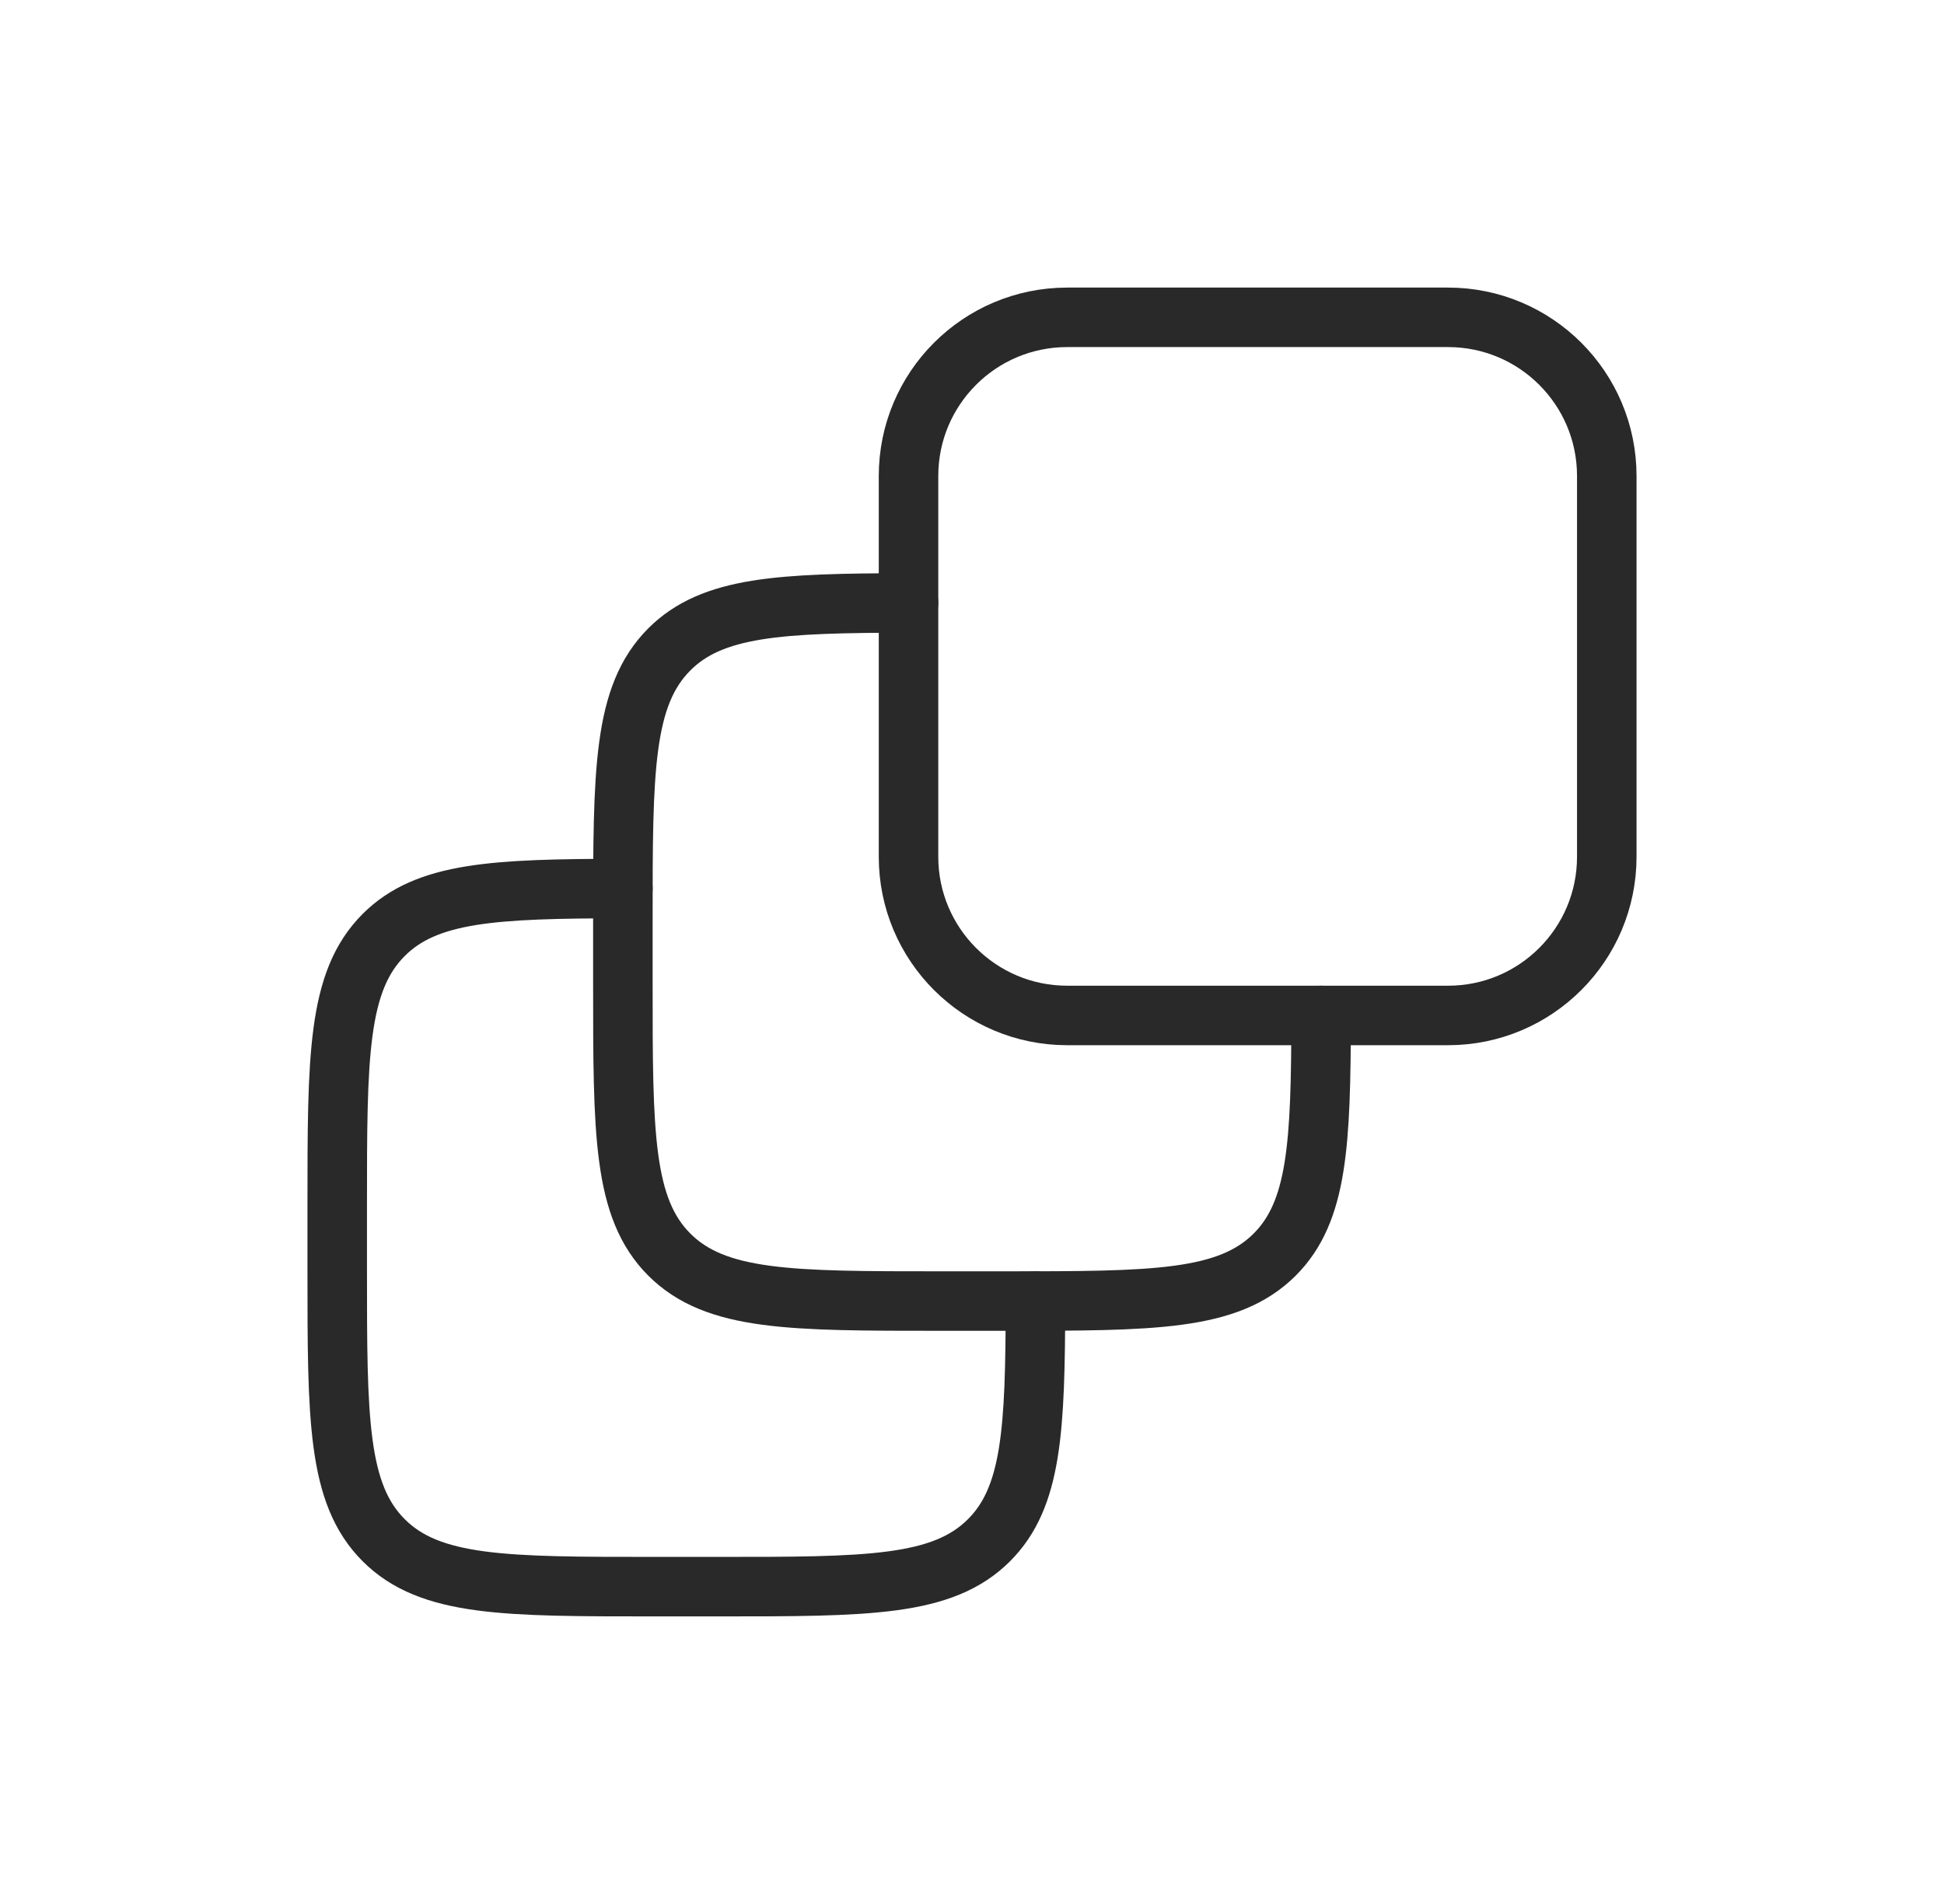
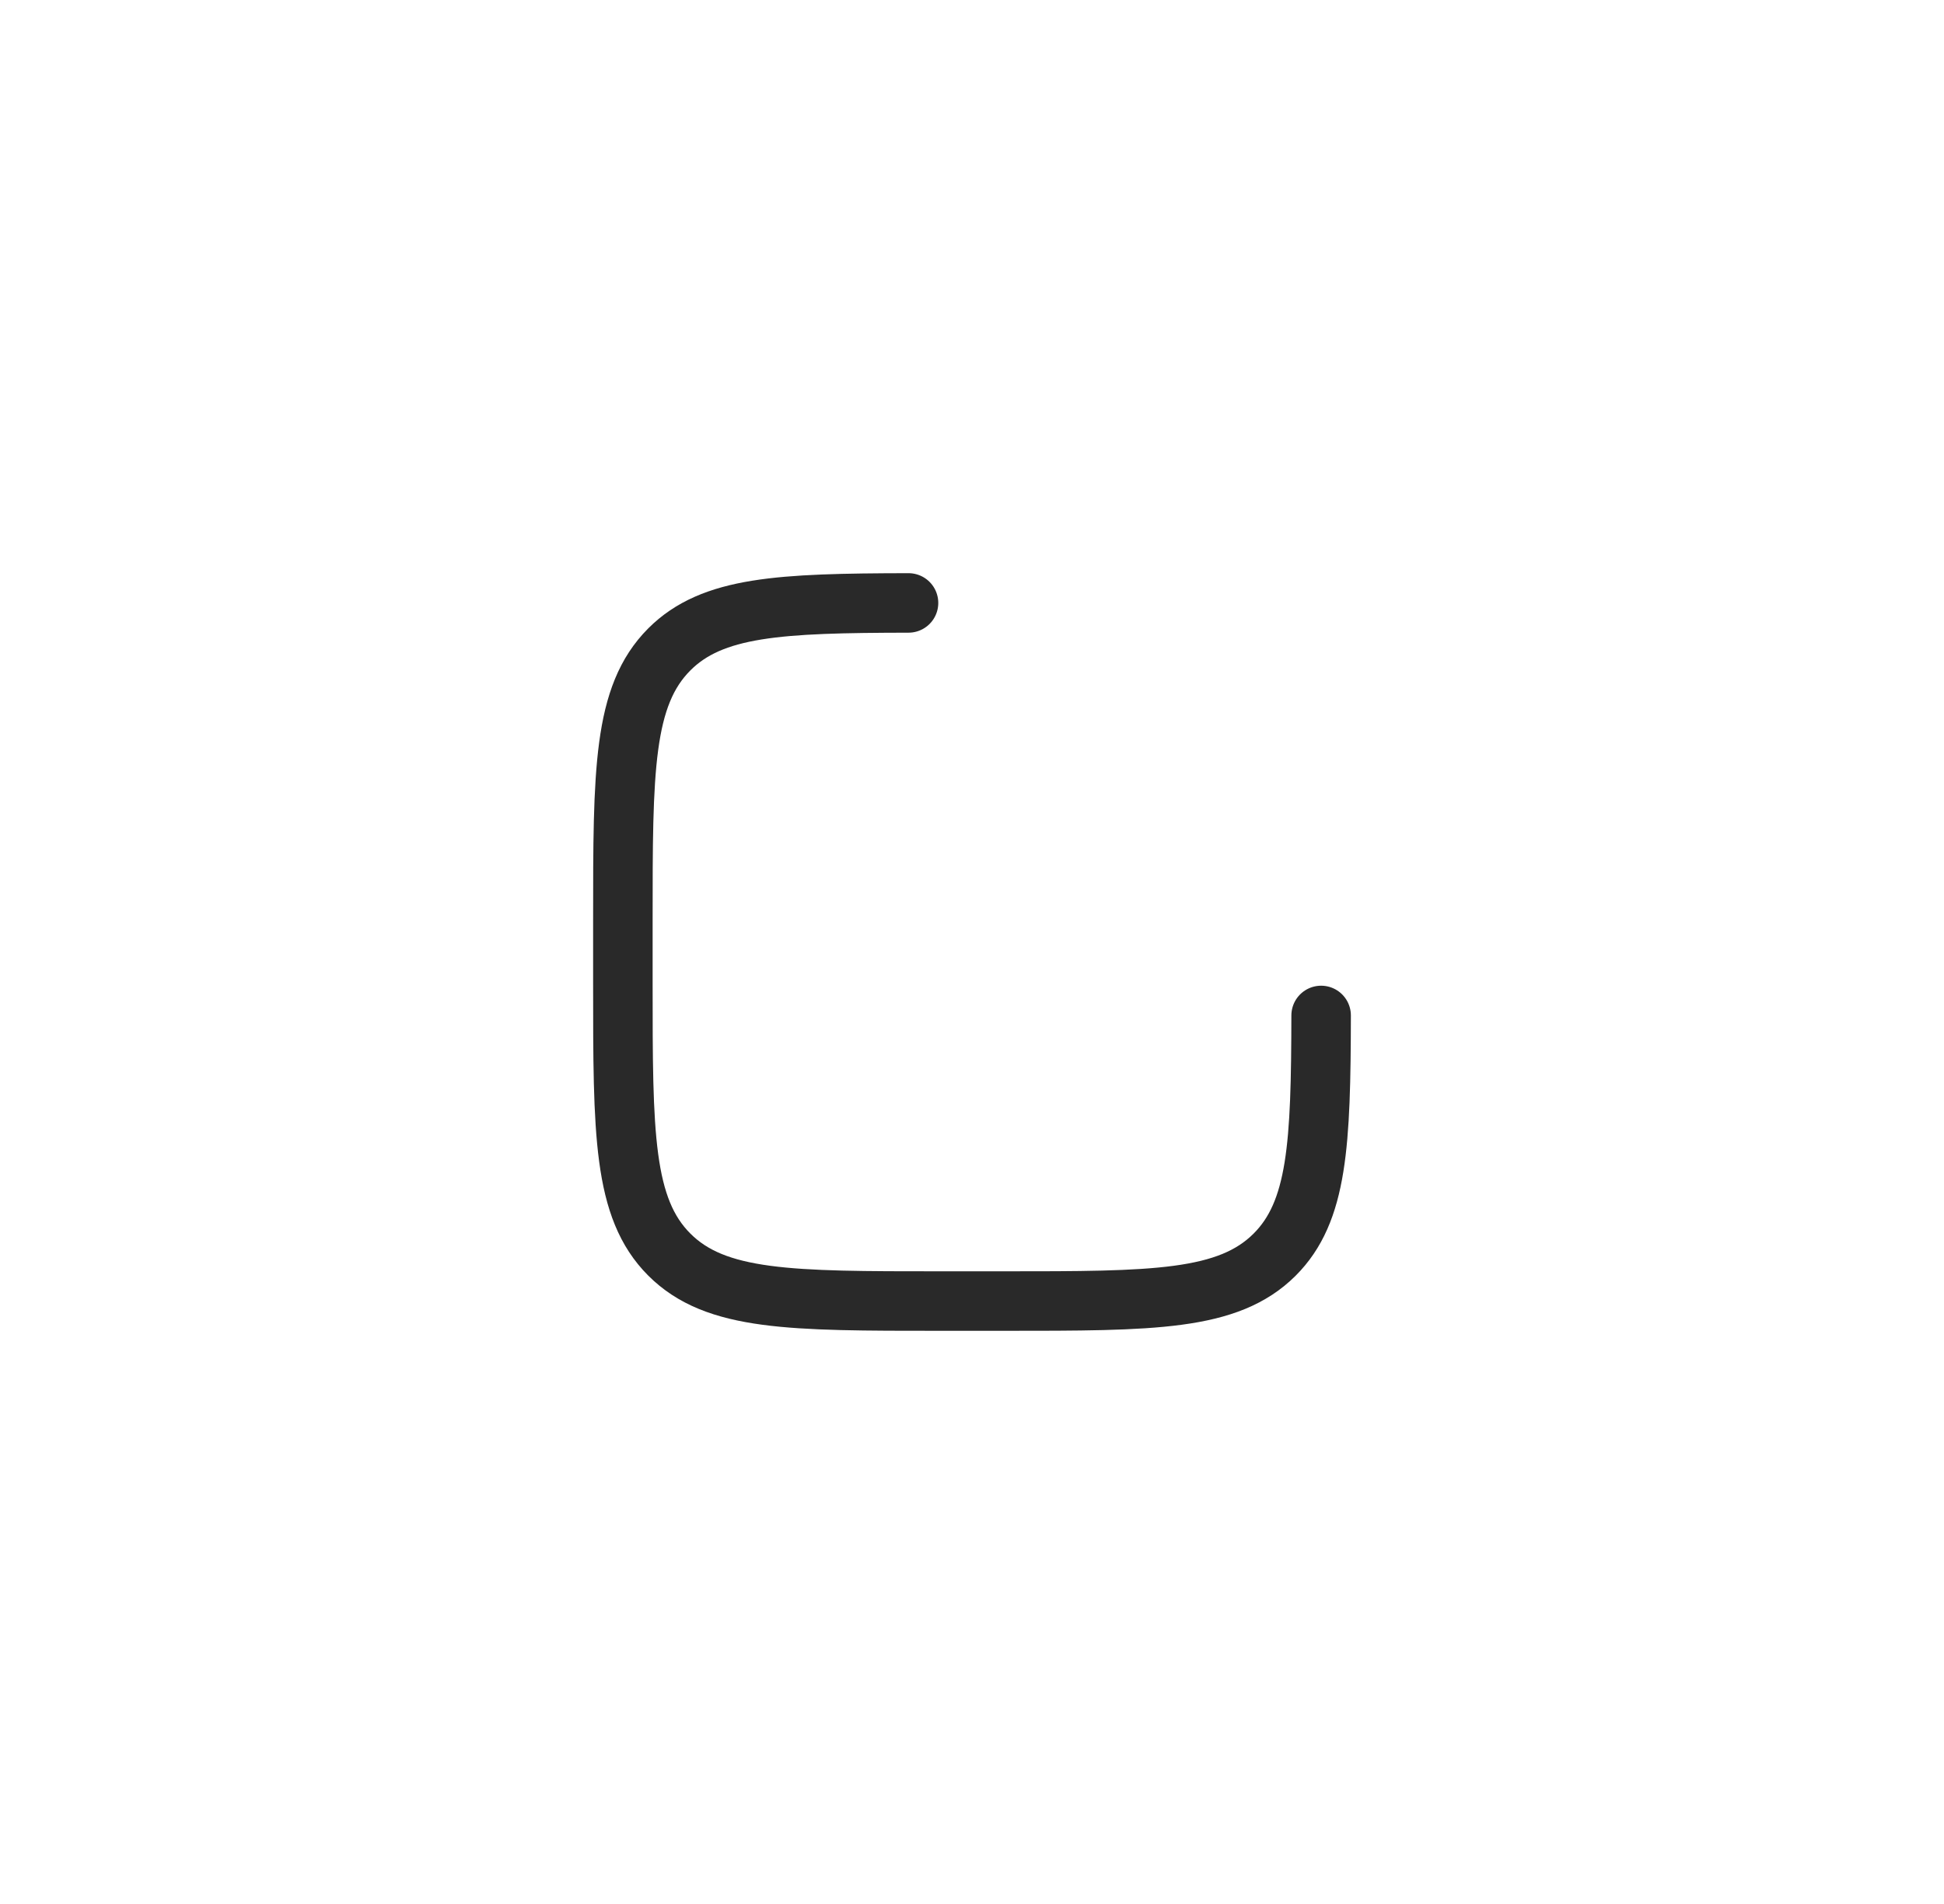
<svg xmlns="http://www.w3.org/2000/svg" width="49" height="48" viewBox="0 0 49 48" fill="none">
-   <path d="M36.5 8H26.9C24.691 8 22.9 9.791 22.9 12V21.6C22.9 23.809 24.691 25.6 26.9 25.6H36.5C38.709 25.6 40.5 23.809 40.5 21.6V12C40.5 9.791 38.709 8 36.5 8Z" stroke="#292929" stroke-width="1.5" stroke-linecap="round" stroke-linejoin="round" />
  <path d="M22.9 15.2C19.655 15.206 17.956 15.286 16.871 16.371C15.7 17.544 15.7 19.429 15.7 23.2V24.8C15.7 28.571 15.7 30.458 16.871 31.629C18.043 32.8 19.929 32.8 23.7 32.8H25.3C29.071 32.8 30.956 32.8 32.129 31.629C33.214 30.544 33.294 28.845 33.3 25.6" stroke="#292929" stroke-width="1.5" stroke-linecap="round" stroke-linejoin="round" />
-   <path d="M15.7 22.4C12.455 22.406 10.756 22.486 9.671 23.571C8.5 24.744 8.5 26.629 8.5 30.4V32C8.5 35.771 8.5 37.658 9.671 38.829C10.842 40 12.729 40 16.5 40H18.1C21.871 40 23.758 40 24.929 38.829C26.014 37.744 26.094 36.045 26.1 32.8" stroke="#292929" stroke-width="1.5" stroke-linecap="round" stroke-linejoin="round" />
</svg>